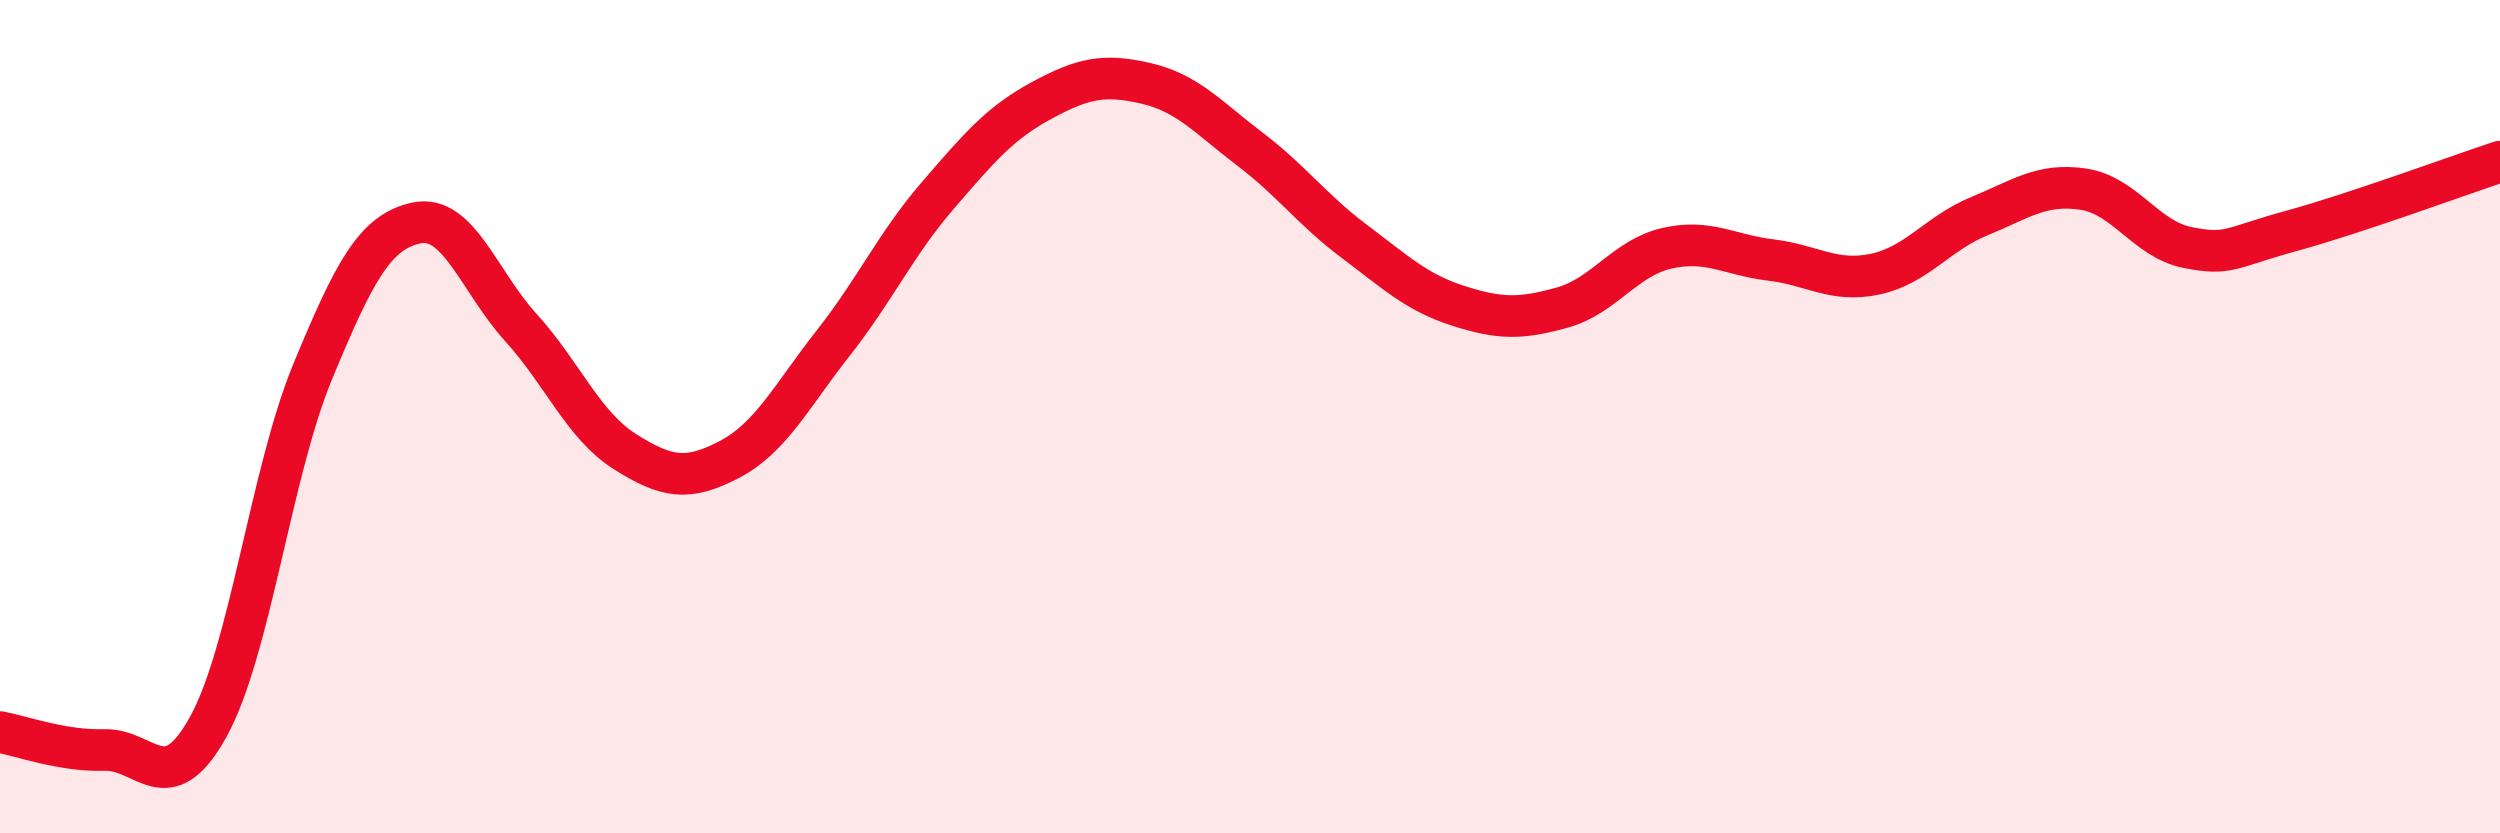
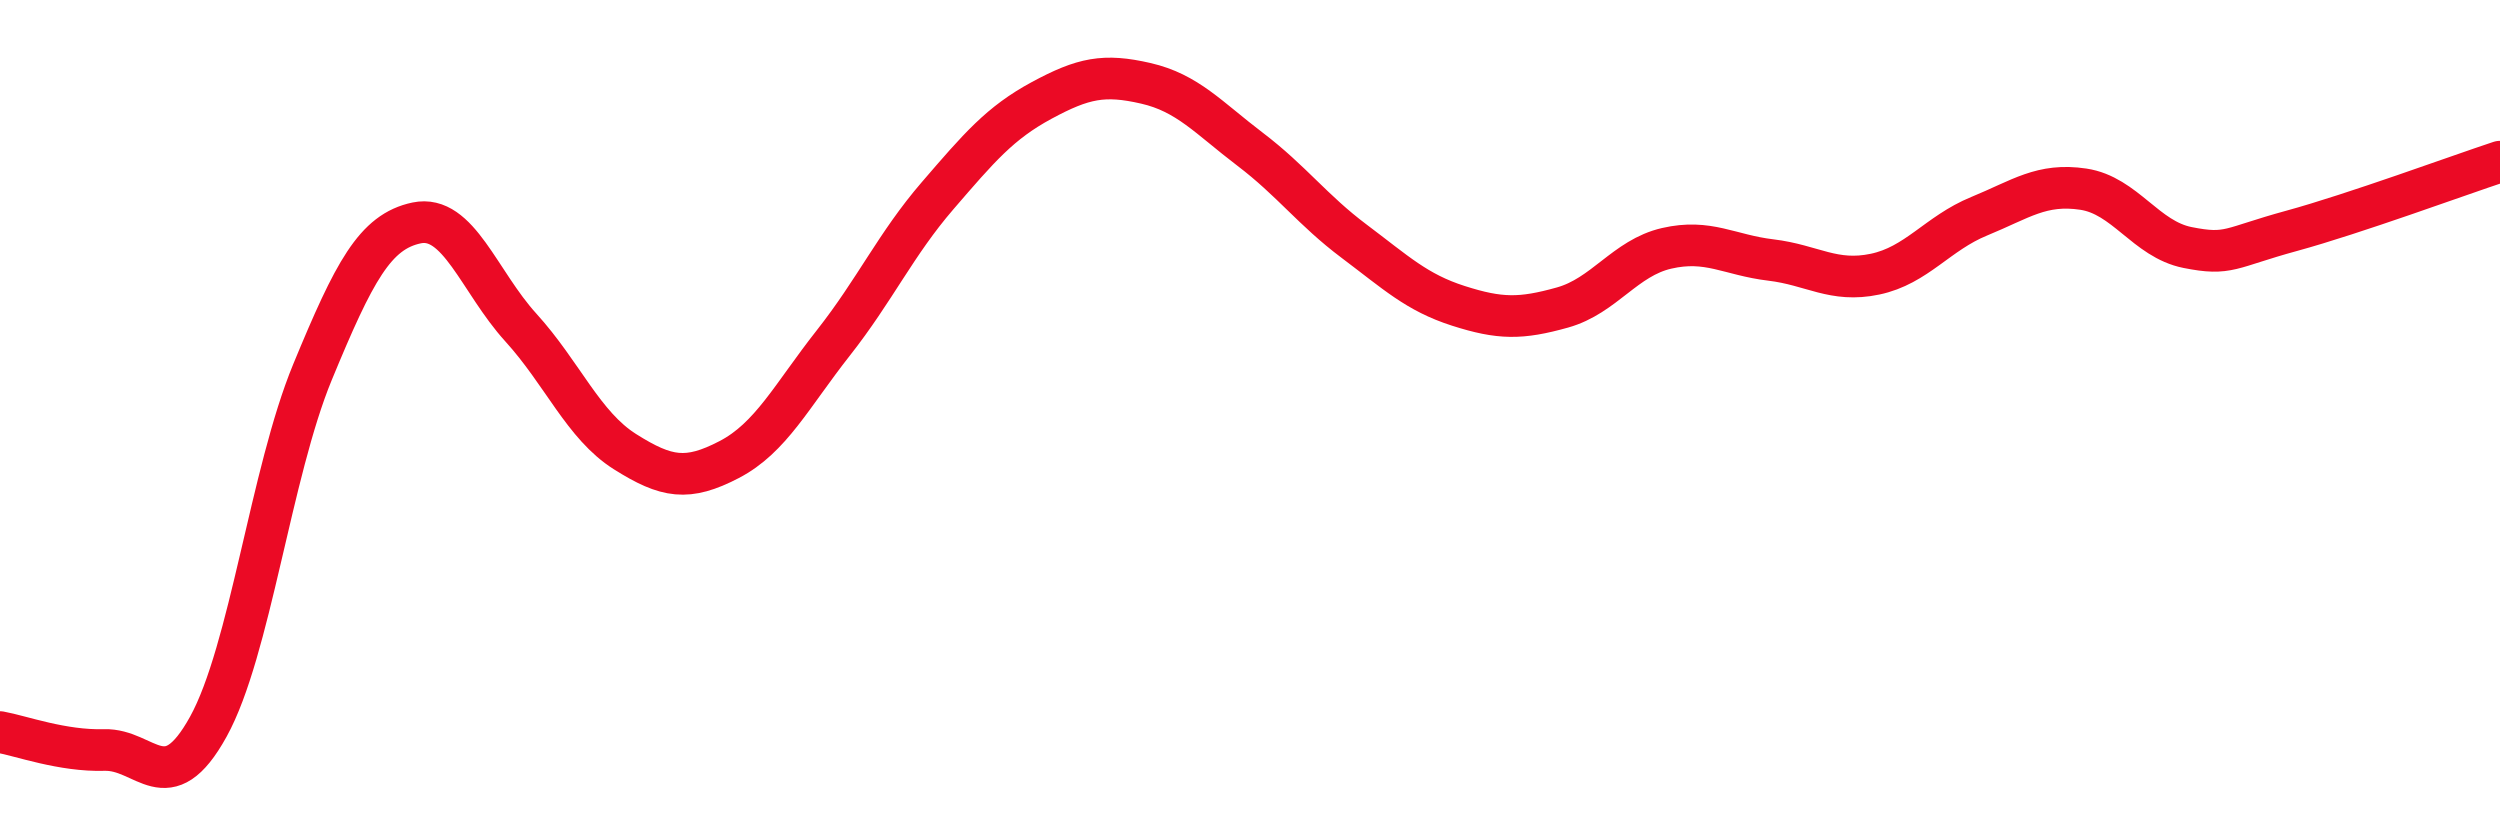
<svg xmlns="http://www.w3.org/2000/svg" width="60" height="20" viewBox="0 0 60 20">
-   <path d="M 0,17.57 C 0.5,17.66 1.5,18.03 2.5,18 C 3.5,17.97 4,19.25 5,17.44 C 6,15.63 6.5,11.35 7.5,8.93 C 8.5,6.51 9,5.56 10,5.35 C 11,5.14 11.5,6.76 12.5,7.86 C 13.5,8.96 14,10.21 15,10.84 C 16,11.47 16.5,11.55 17.5,11.03 C 18.5,10.51 19,9.5 20,8.23 C 21,6.96 21.5,5.86 22.5,4.7 C 23.5,3.54 24,2.95 25,2.41 C 26,1.87 26.5,1.77 27.5,2 C 28.5,2.23 29,2.82 30,3.58 C 31,4.34 31.5,5.04 32.5,5.79 C 33.5,6.54 34,7.02 35,7.34 C 36,7.66 36.5,7.66 37.5,7.38 C 38.5,7.1 39,6.19 40,5.96 C 41,5.73 41.5,6.12 42.5,6.24 C 43.5,6.36 44,6.79 45,6.58 C 46,6.37 46.5,5.6 47.5,5.19 C 48.5,4.78 49,4.39 50,4.54 C 51,4.69 51.5,5.74 52.5,5.94 C 53.5,6.14 53.5,5.95 55,5.54 C 56.5,5.13 59,4.21 60,3.88L60 20L0 20Z" fill="#EB0A25" opacity="0.1" stroke-linecap="round" stroke-linejoin="round" />
  <path d="M 0,17.57 C 0.5,17.66 1.5,18.03 2.5,18 C 3.5,17.97 4,19.25 5,17.44 C 6,15.63 6.5,11.35 7.5,8.93 C 8.5,6.51 9,5.56 10,5.35 C 11,5.14 11.5,6.76 12.5,7.86 C 13.5,8.96 14,10.21 15,10.84 C 16,11.47 16.5,11.55 17.5,11.03 C 18.5,10.51 19,9.5 20,8.23 C 21,6.96 21.5,5.86 22.5,4.7 C 23.5,3.54 24,2.95 25,2.41 C 26,1.87 26.5,1.77 27.5,2 C 28.5,2.23 29,2.82 30,3.58 C 31,4.34 31.5,5.04 32.5,5.79 C 33.5,6.54 34,7.02 35,7.34 C 36,7.66 36.5,7.66 37.5,7.38 C 38.5,7.1 39,6.19 40,5.96 C 41,5.73 41.5,6.12 42.5,6.24 C 43.5,6.36 44,6.79 45,6.58 C 46,6.37 46.5,5.6 47.5,5.19 C 48.5,4.78 49,4.39 50,4.54 C 51,4.69 51.5,5.74 52.5,5.94 C 53.5,6.14 53.5,5.95 55,5.54 C 56.5,5.13 59,4.21 60,3.88" stroke="#EB0A25" stroke-width="1" fill="none" stroke-linecap="round" stroke-linejoin="round" />
</svg>